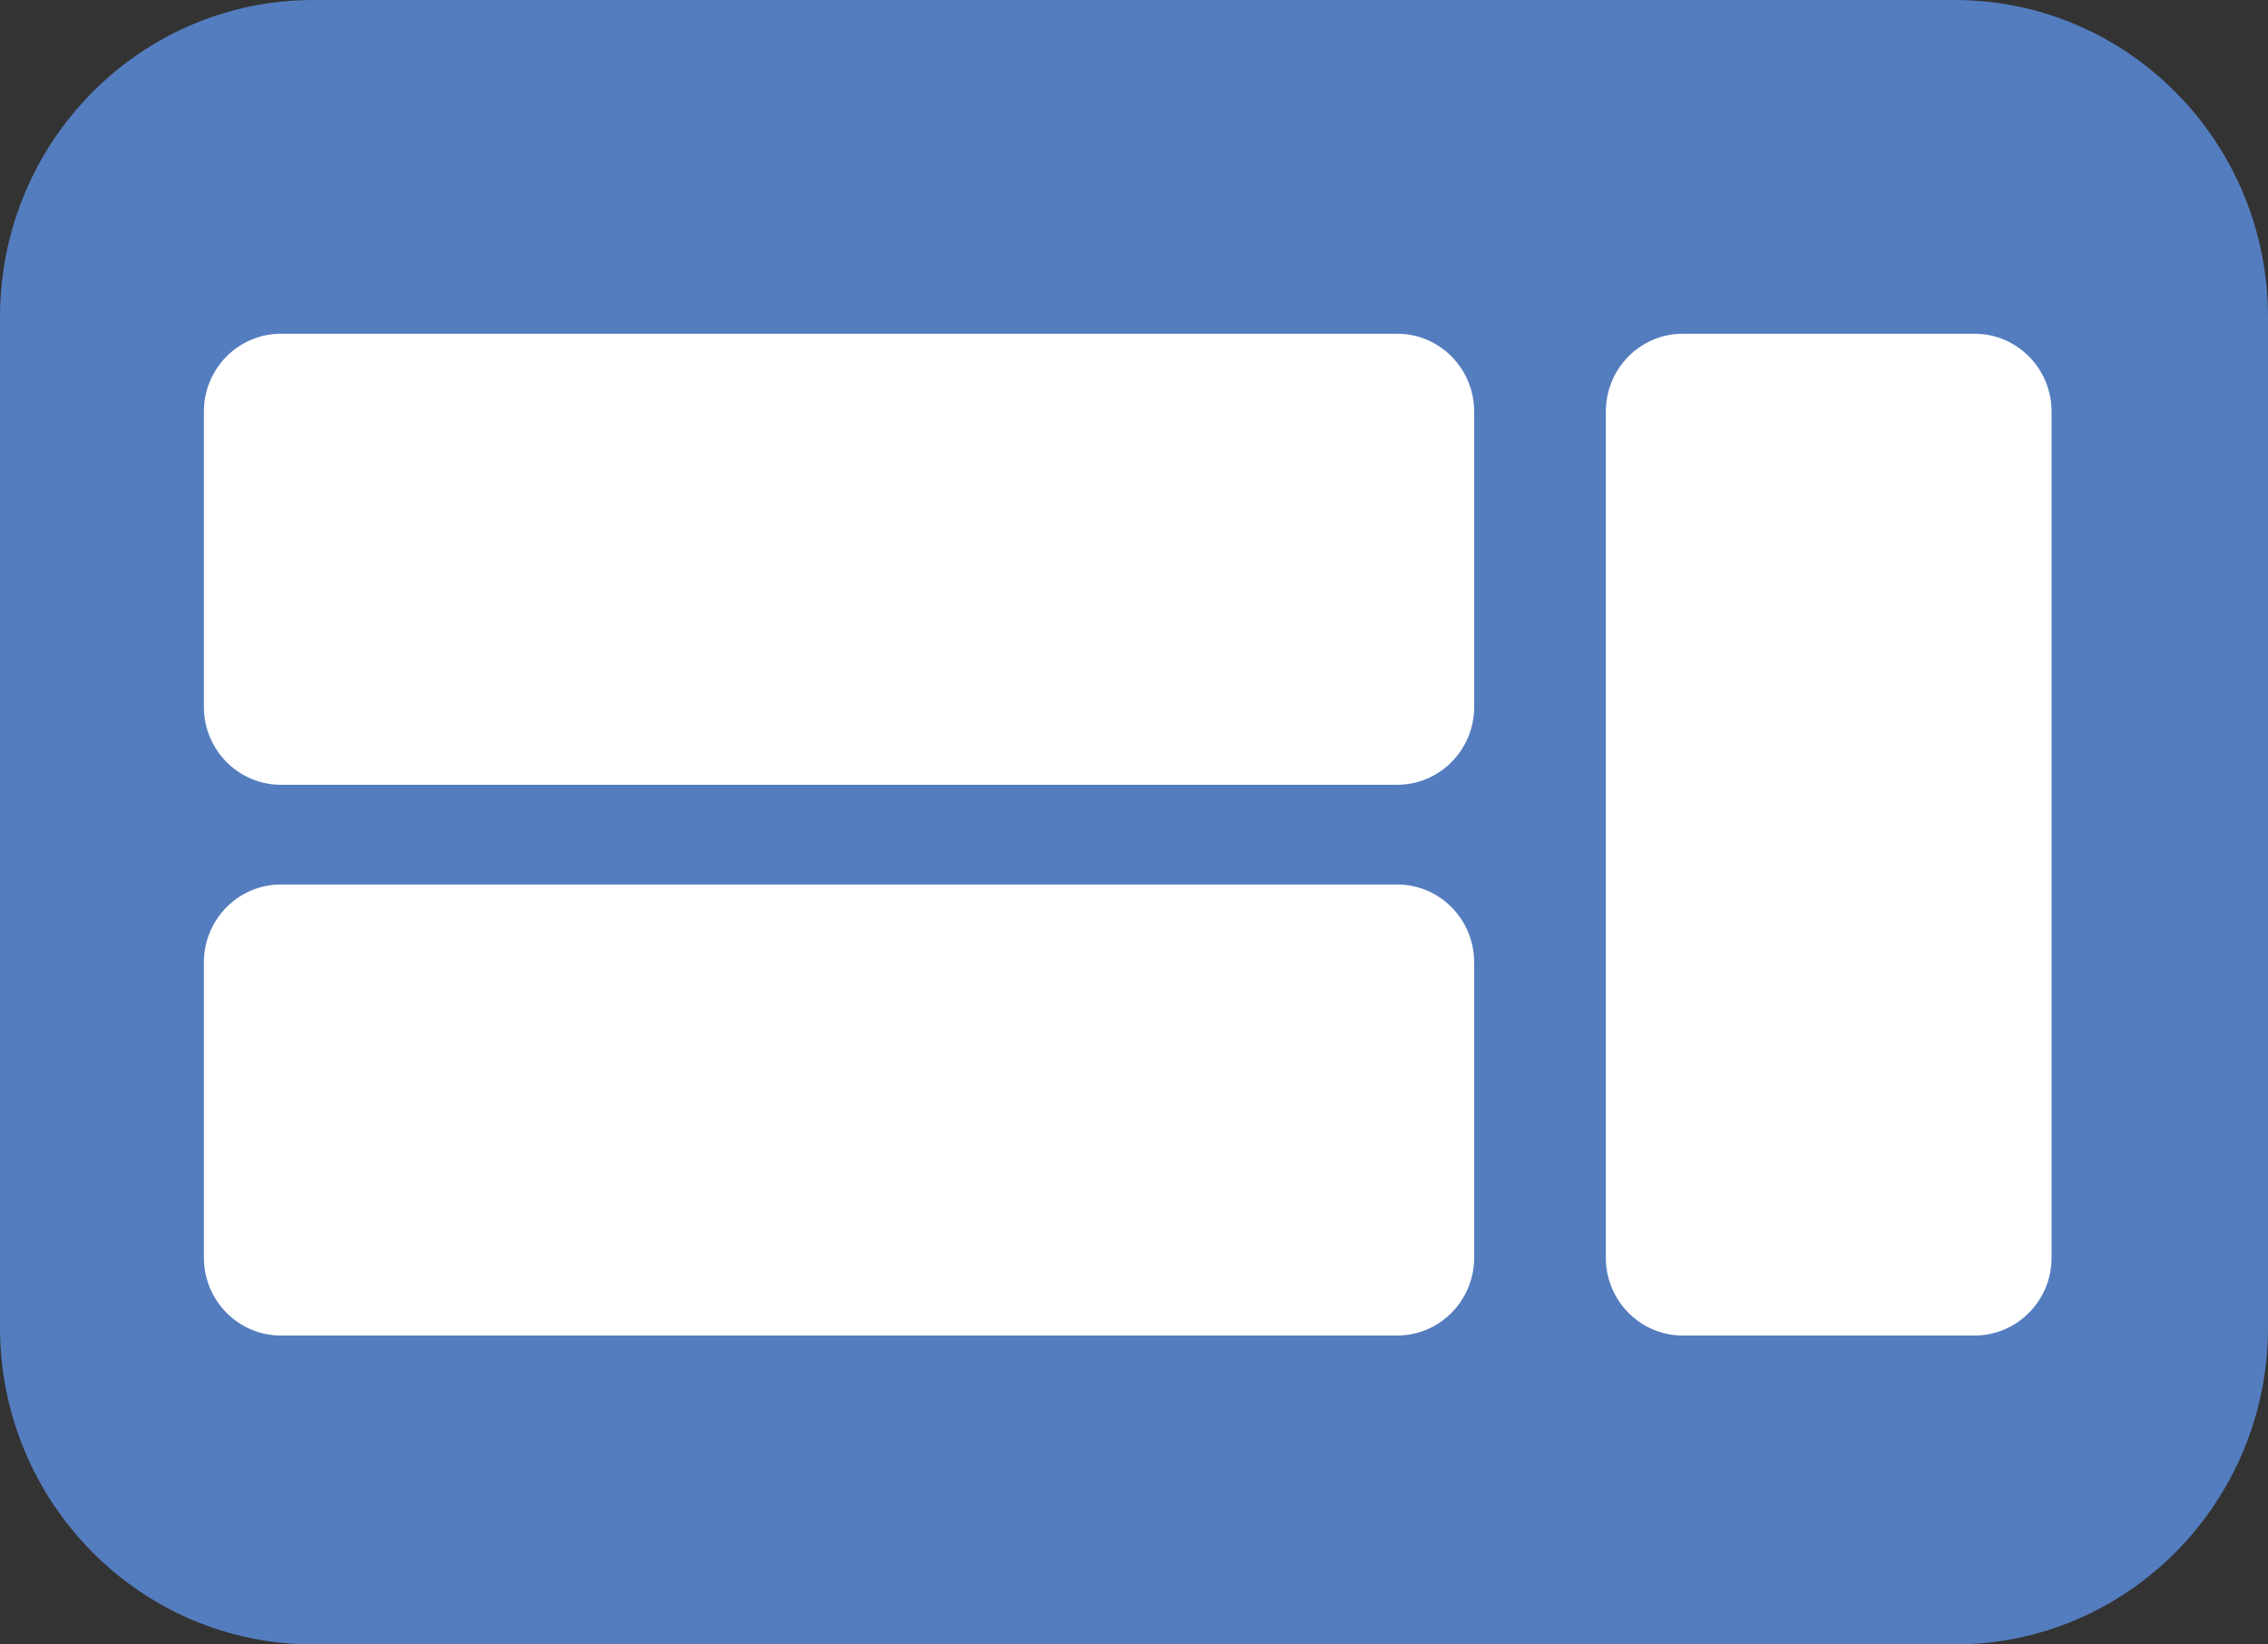
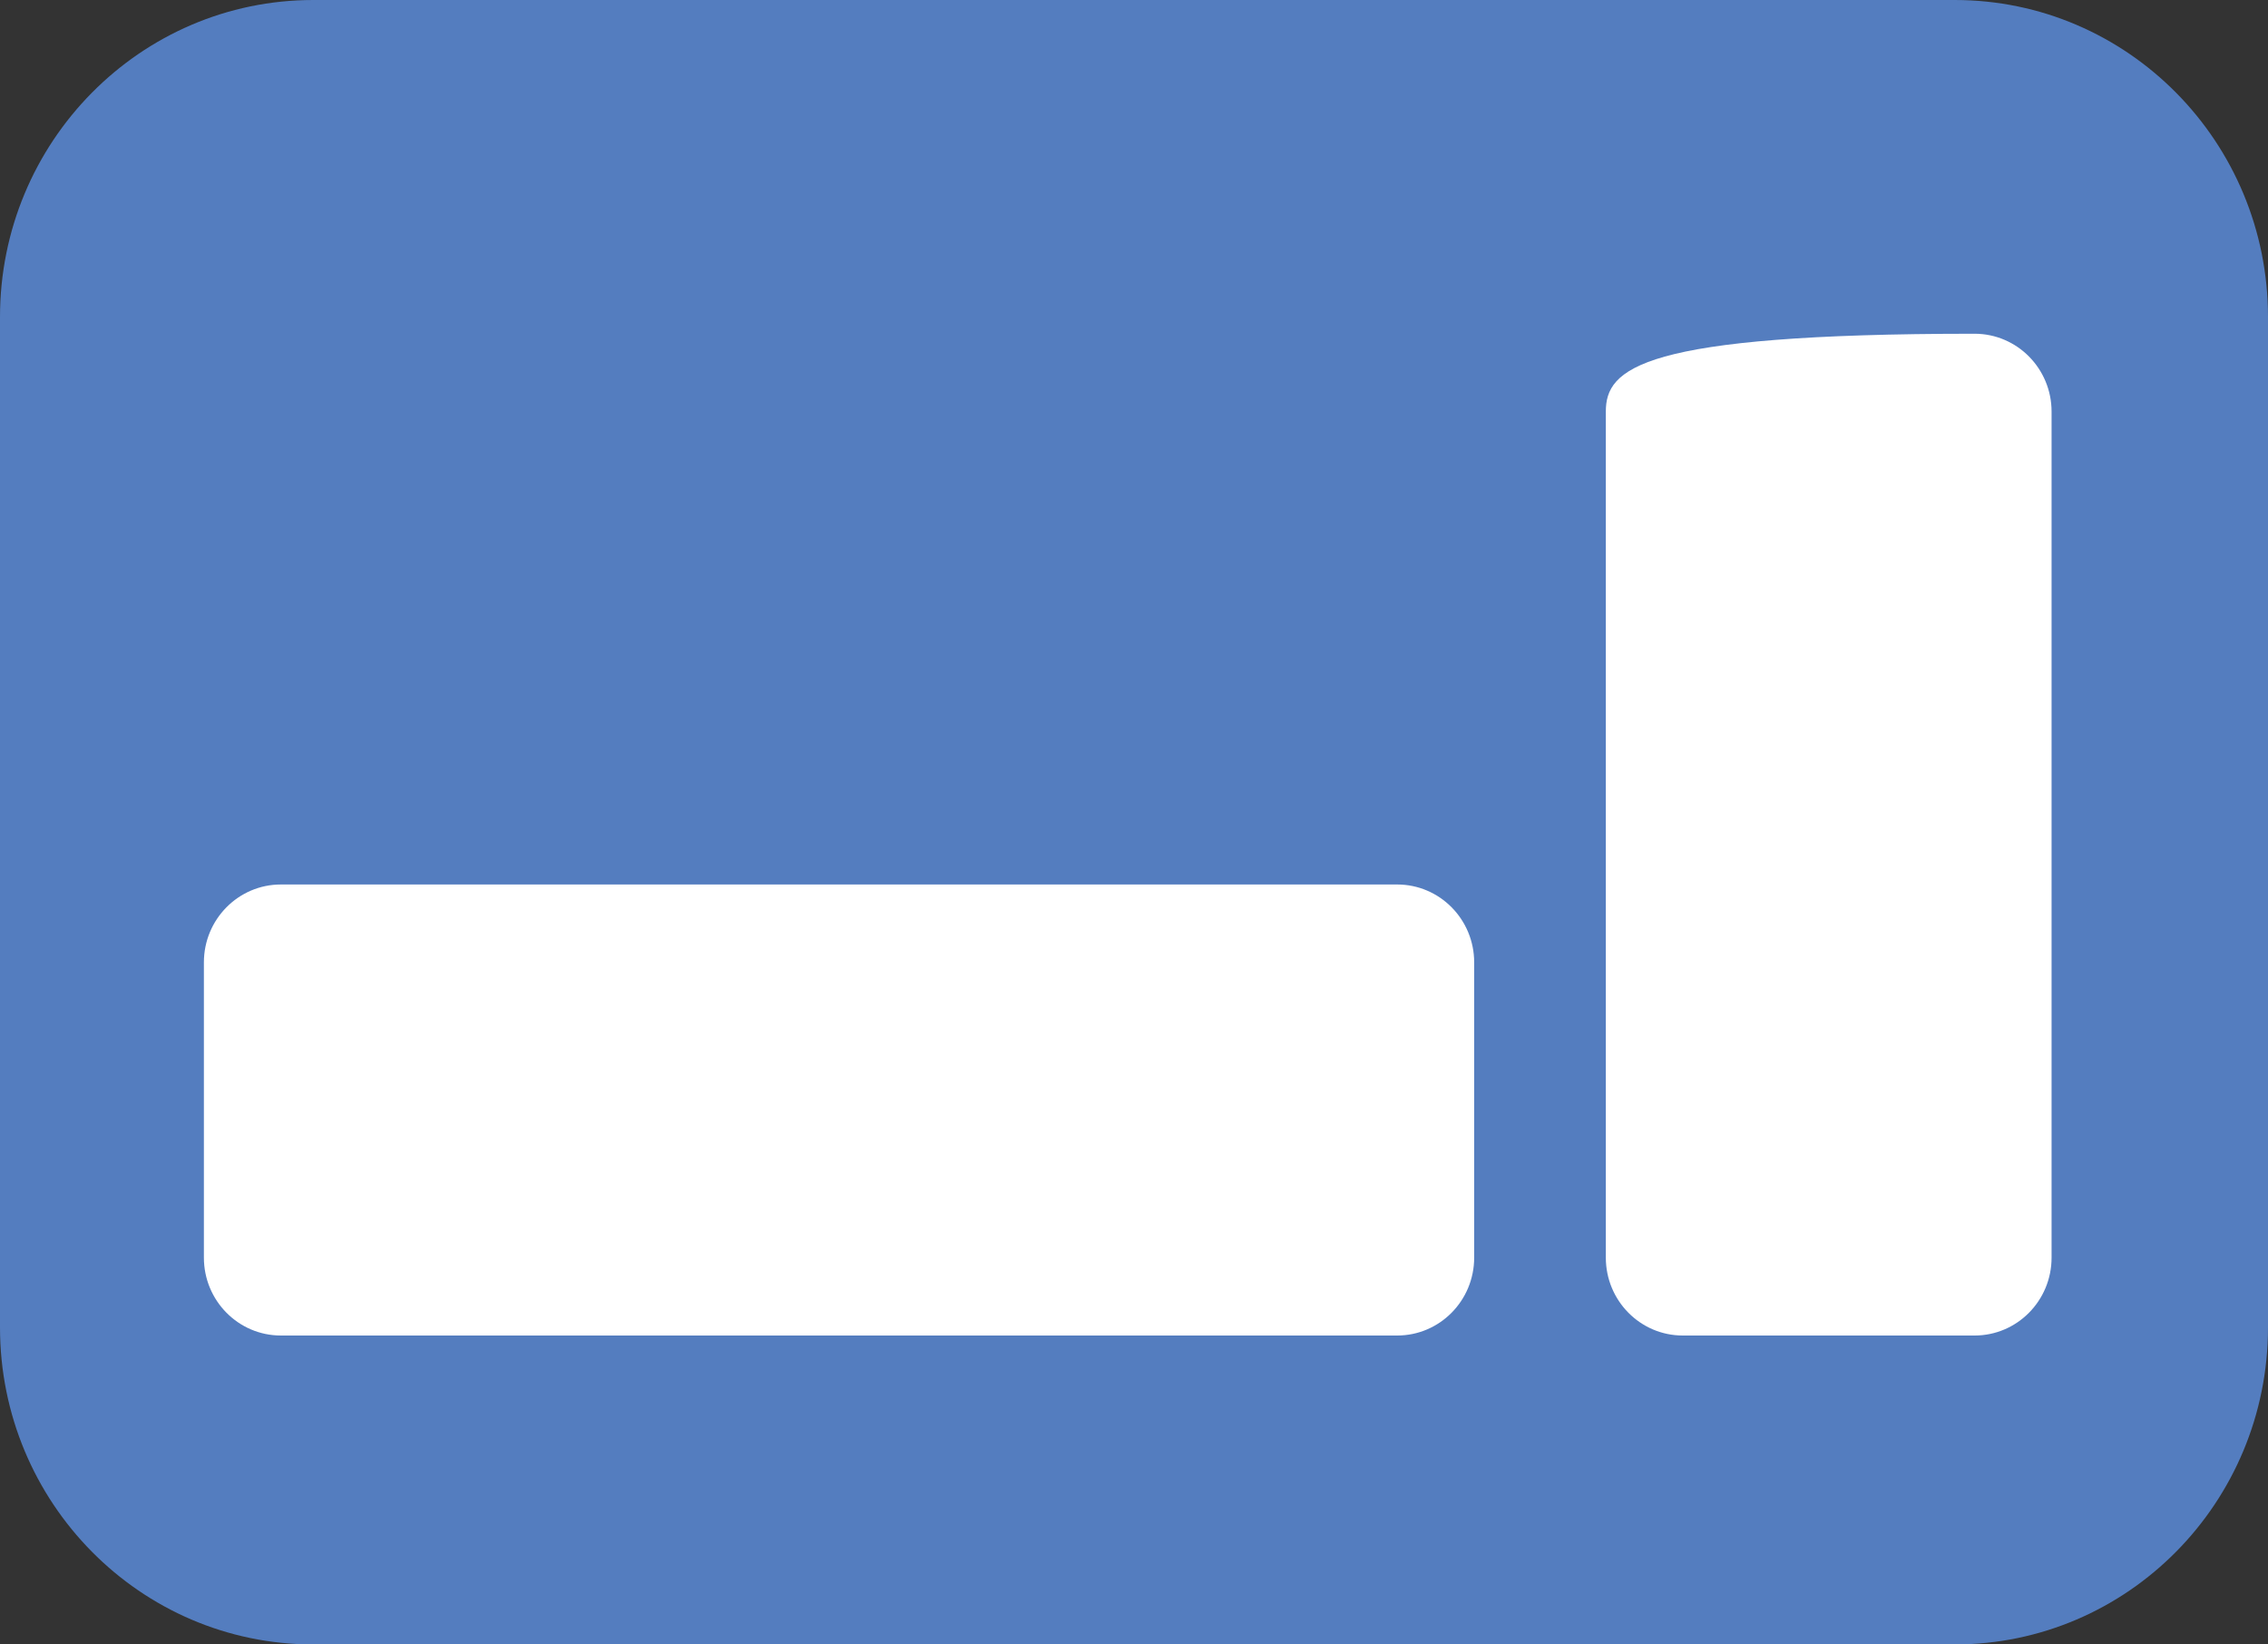
<svg xmlns="http://www.w3.org/2000/svg" width="80" height="58" viewBox="0 0 80 58" fill="none">
  <rect x="0" y="0" width="80" height="58" fill="#333333" stroke="none" />
  <g clip-path="url(#clip0_632_6371)">
    <path d="M68.948 0H11.052C4.948 0 0 5.007 0 11.182V46.818C0 52.993 4.948 58 11.052 58H68.948C75.052 58 80 52.993 80 46.818V11.182C80 5.007 75.052 0 68.948 0Z" fill="#547DBF" />
-     <path d="M49.283 11.771H9.908C8.408 11.771 7.192 13.001 7.192 14.518V24.932C7.192 26.449 8.408 27.679 9.908 27.679H49.283C50.783 27.679 51.999 26.449 51.999 24.932V14.518C51.999 13.001 50.783 11.771 49.283 11.771Z" fill="white" />
-     <path d="M69.65 11.771H59.358C57.858 11.771 56.643 13.001 56.643 14.518V44.356C56.643 45.874 57.858 47.104 59.358 47.104H69.65C71.15 47.104 72.366 45.874 72.366 44.356V14.518C72.366 13.001 71.15 11.771 69.65 11.771Z" fill="white" />
+     <path d="M69.65 11.771C57.858 11.771 56.643 13.001 56.643 14.518V44.356C56.643 45.874 57.858 47.104 59.358 47.104H69.65C71.15 47.104 72.366 45.874 72.366 44.356V14.518C72.366 13.001 71.15 11.771 69.65 11.771Z" fill="white" />
    <path d="M49.283 31.196H9.908C8.408 31.196 7.192 32.426 7.192 33.943V44.356C7.192 45.874 8.408 47.104 9.908 47.104H49.283C50.783 47.104 51.999 45.874 51.999 44.356V33.943C51.999 32.426 50.783 31.196 49.283 31.196Z" fill="white" />
  </g>
  <defs>
    <clipPath id="clip0_632_6371">
      <rect width="80" height="58" fill="white" />
    </clipPath>
  </defs>
</svg>